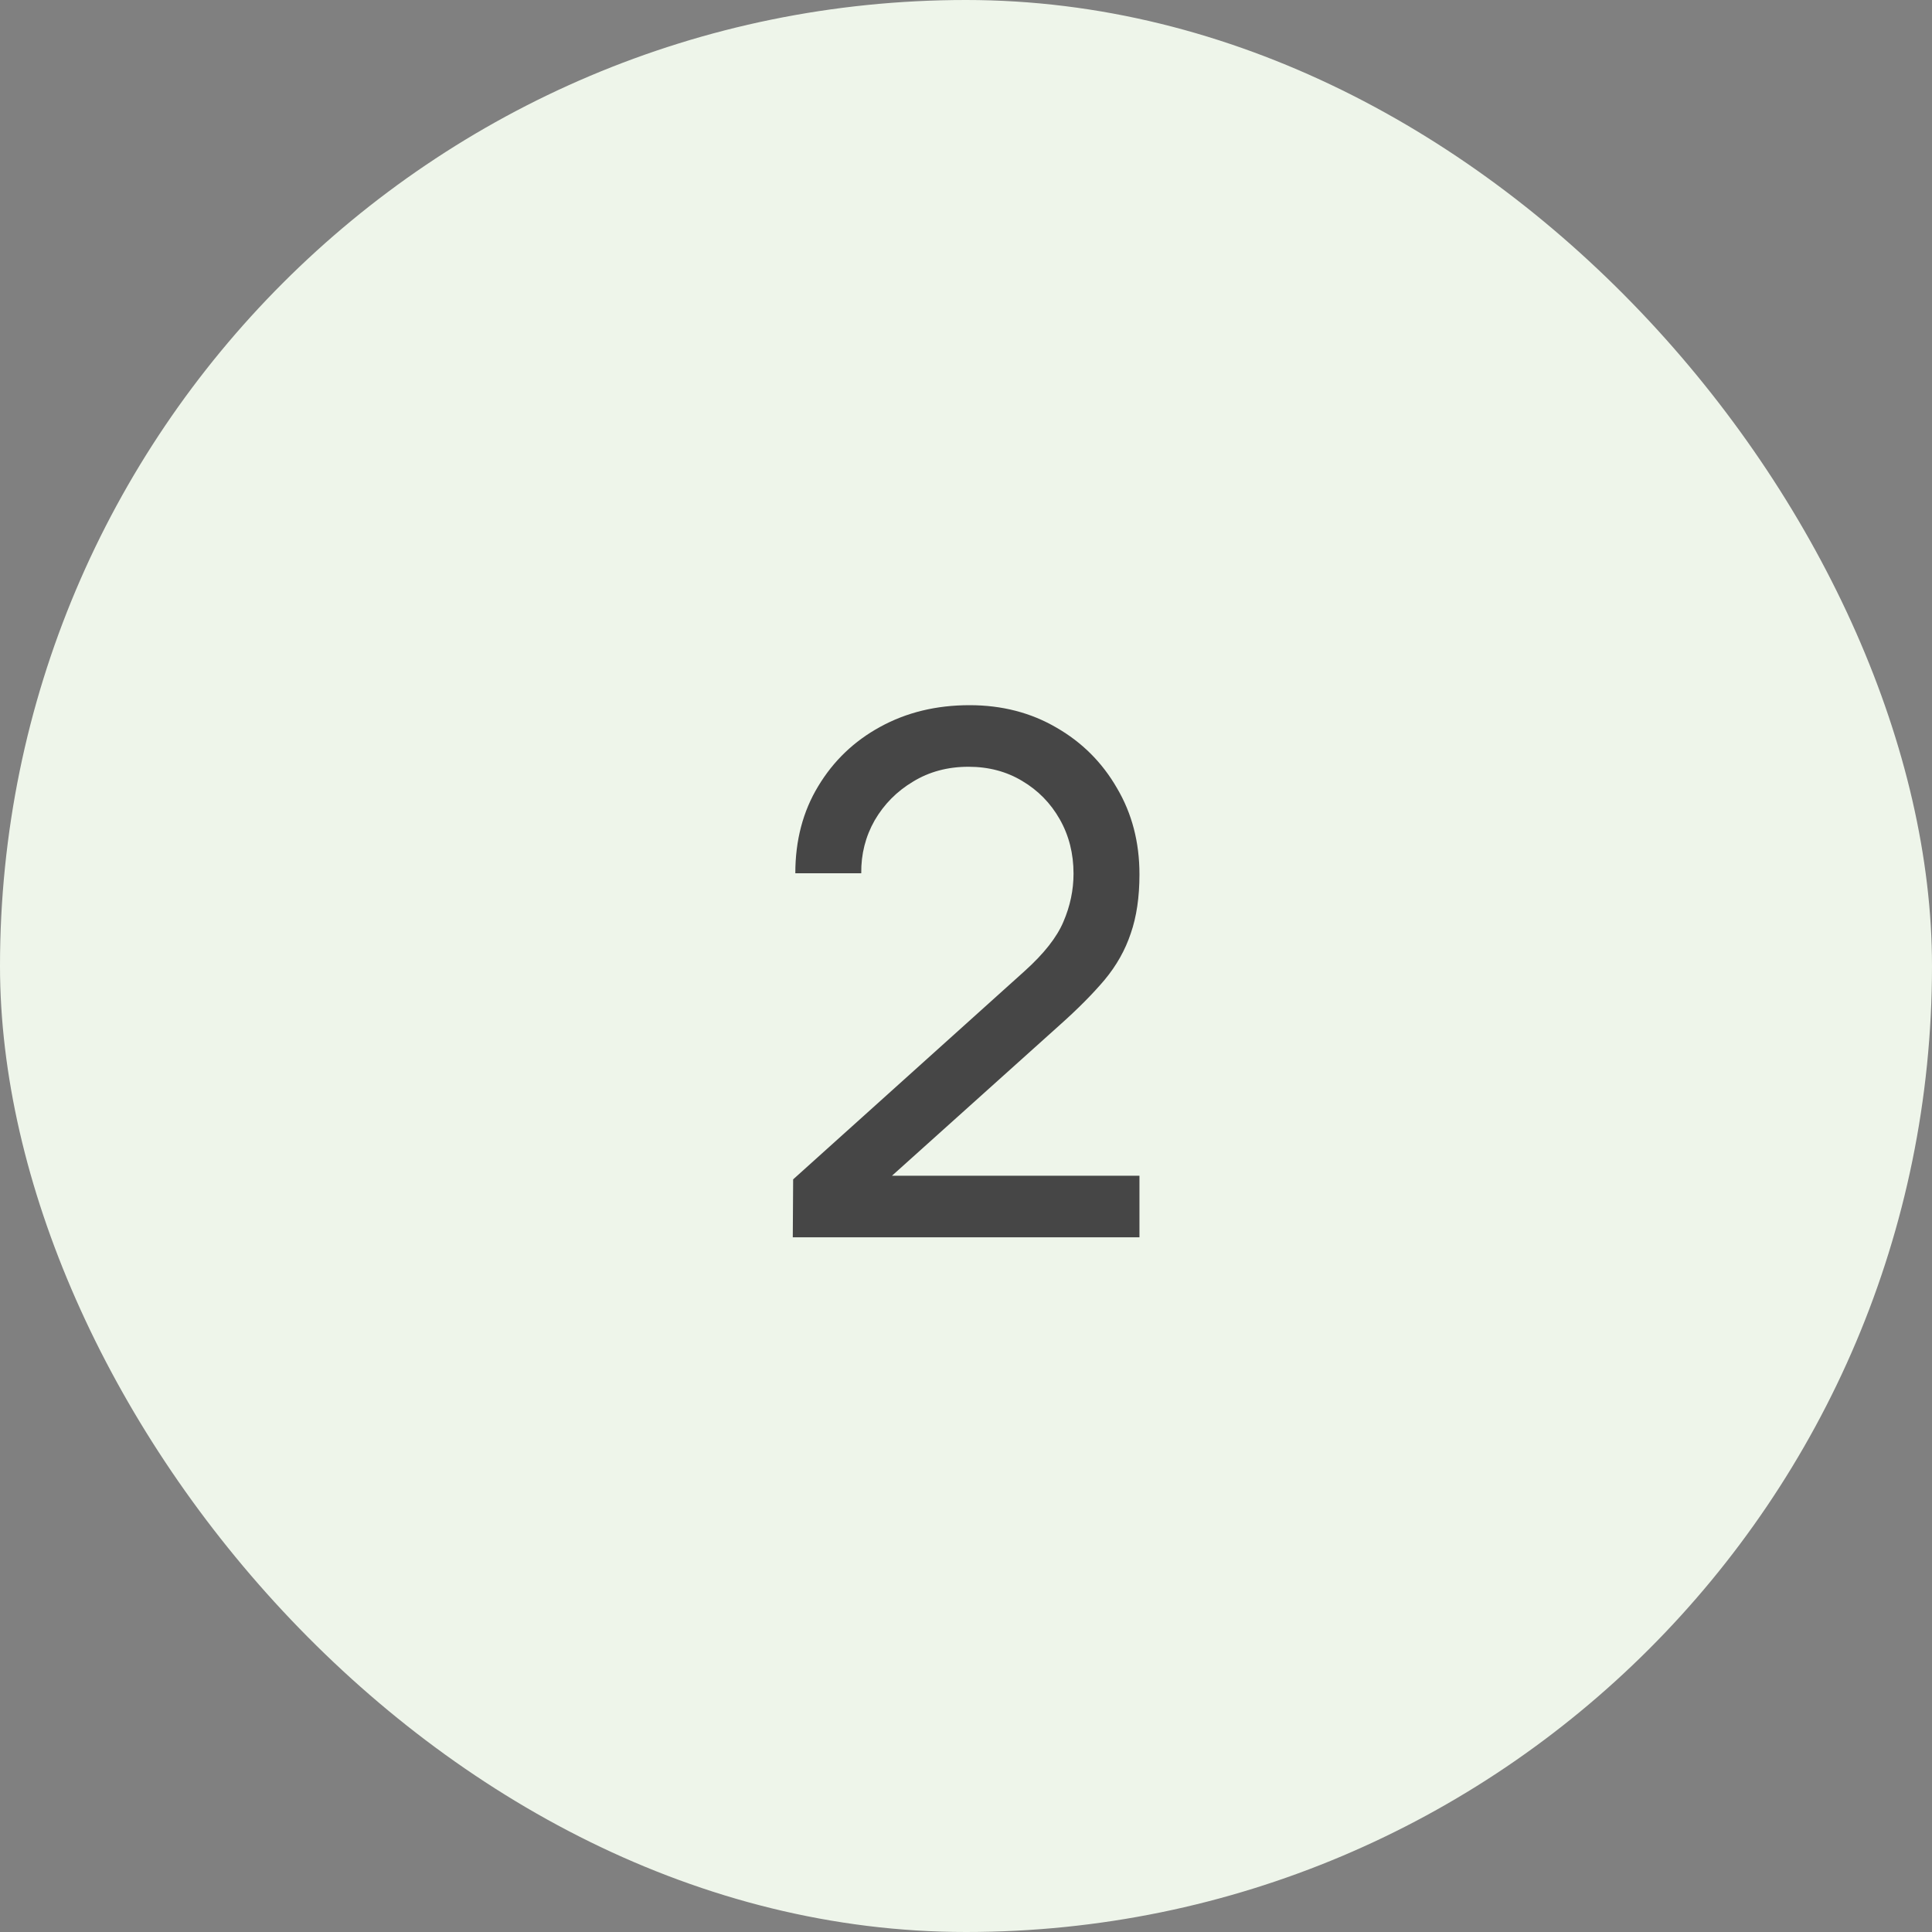
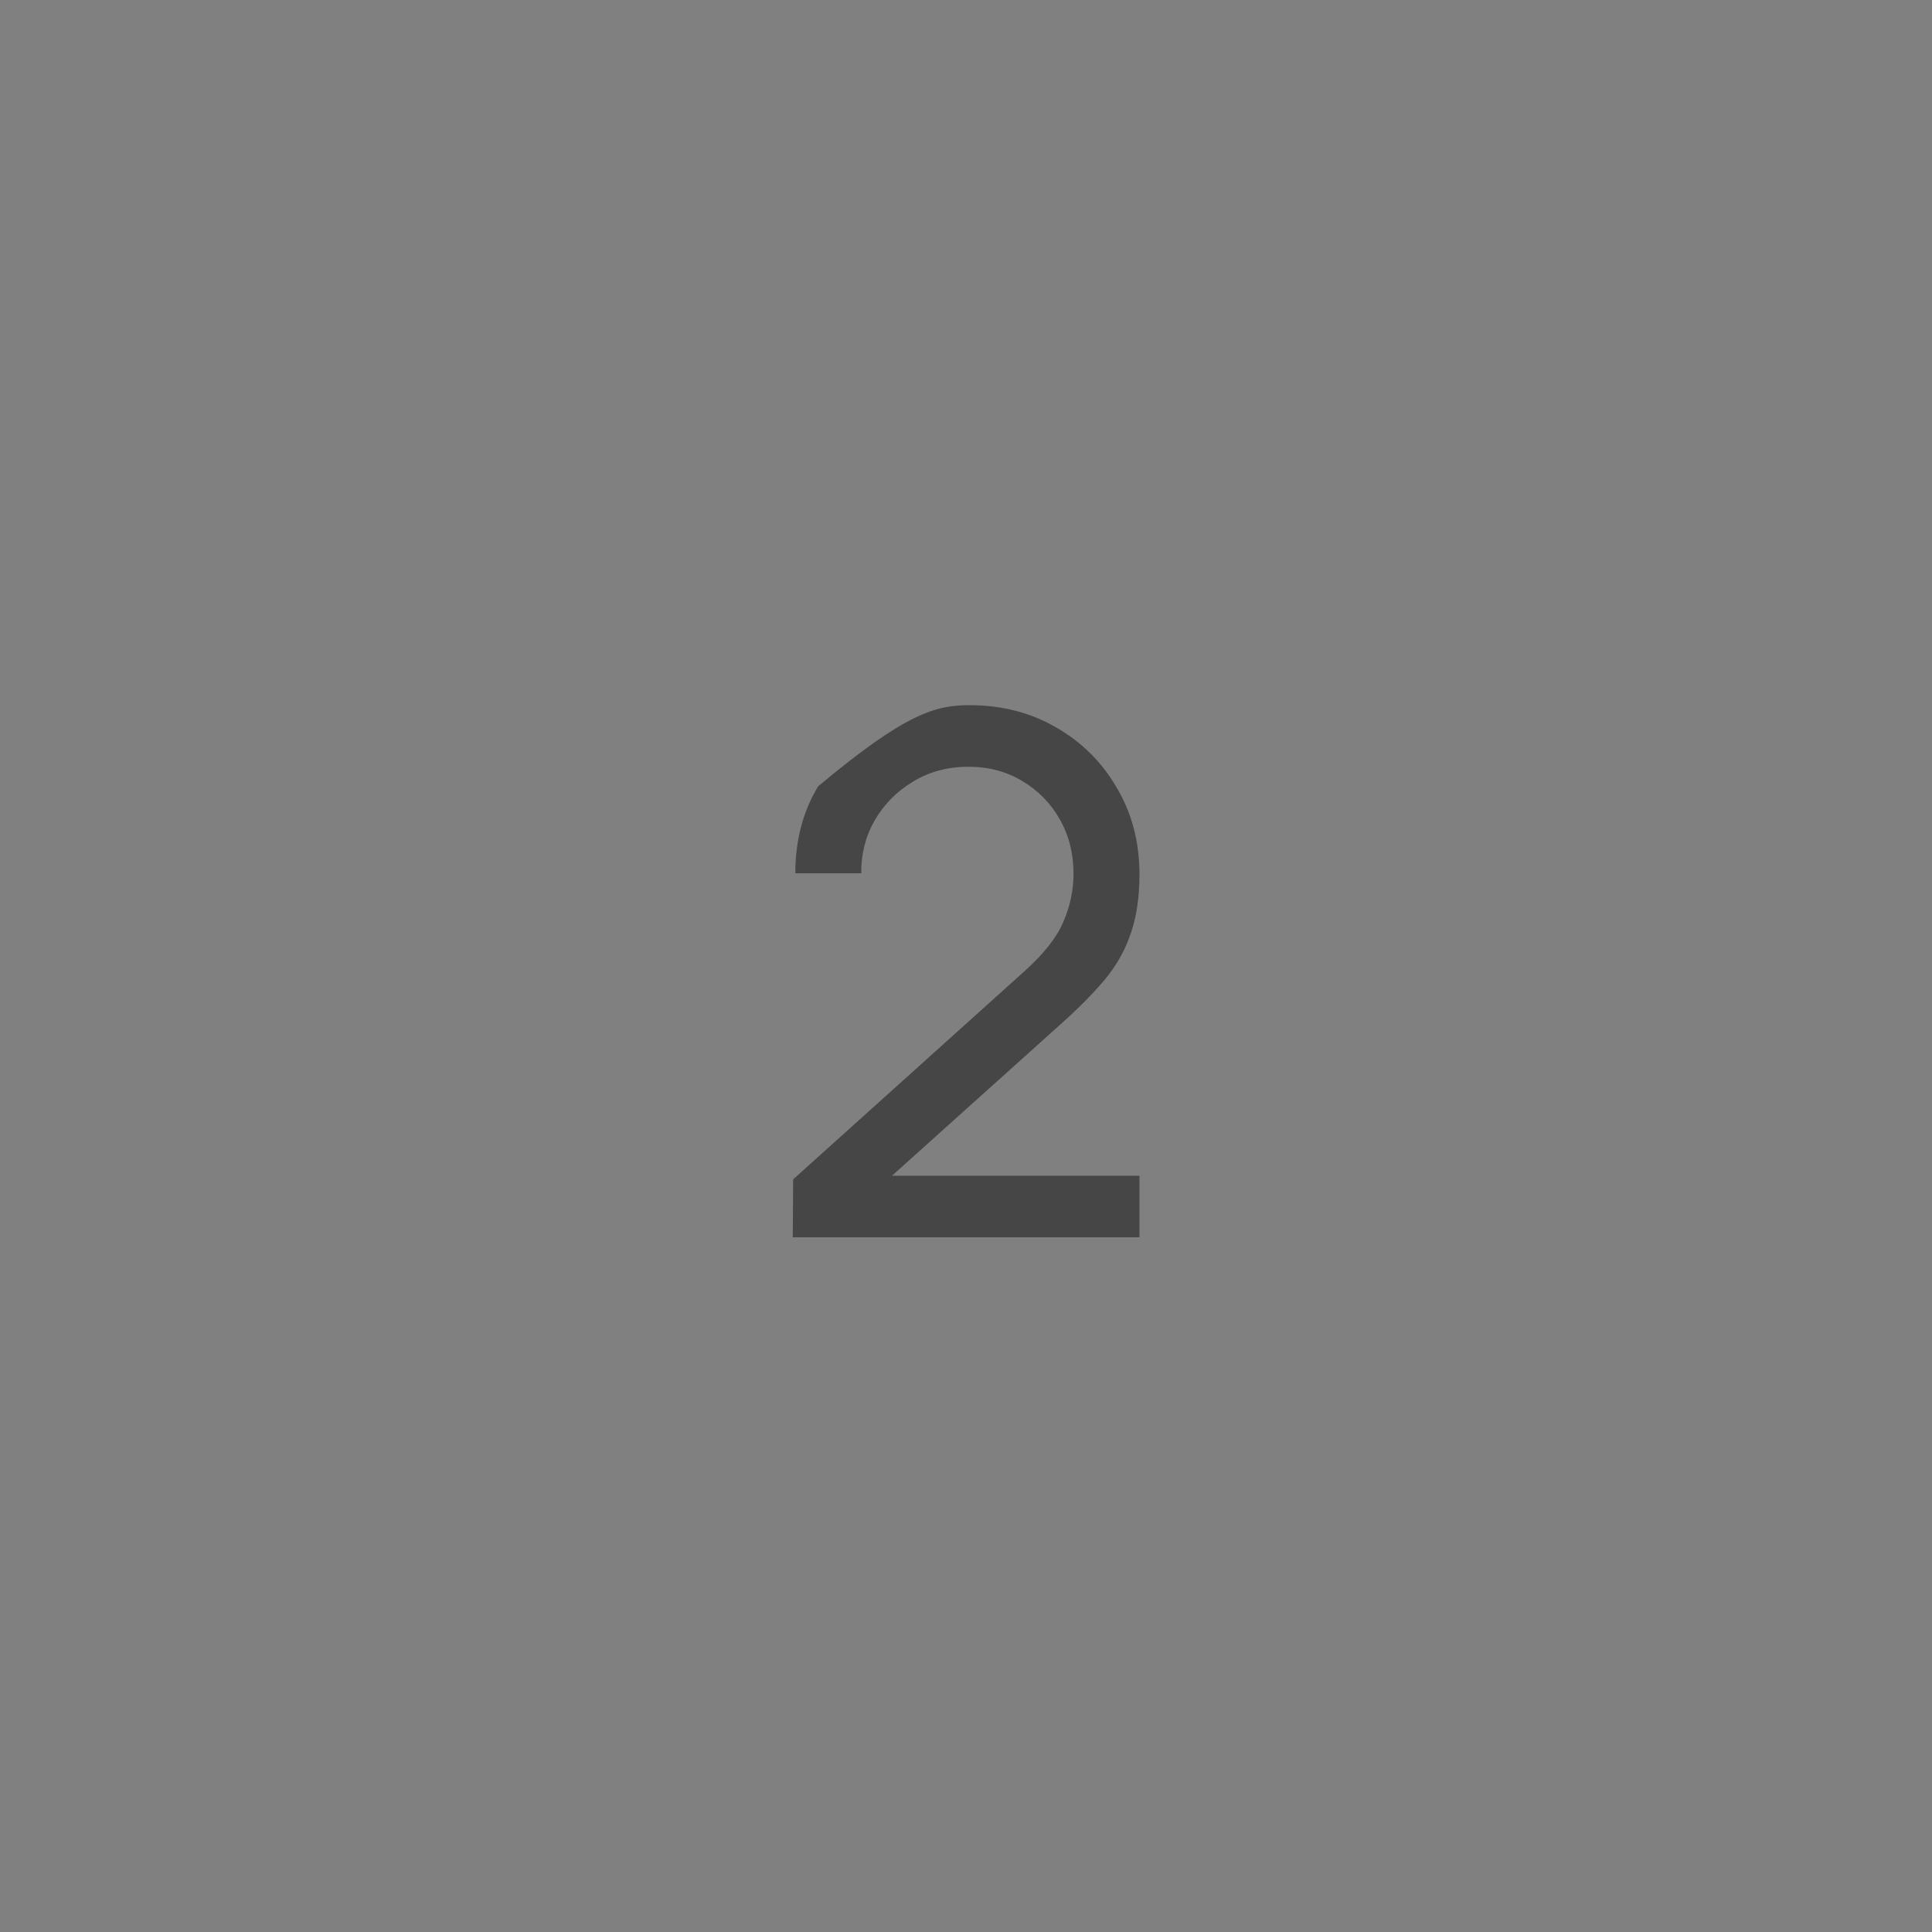
<svg xmlns="http://www.w3.org/2000/svg" width="32" height="32" viewBox="0 0 32 32" fill="none">
  <rect x="0" y="0" width="32" height="32" fill="#808080" stroke="none" />
-   <rect width="32" height="32" rx="16" fill="#EEF5EA" />
-   <path d="M13.131 20.494L13.137 19.534L16.971 16.084C17.291 15.796 17.505 15.524 17.613 15.268C17.725 15.008 17.781 14.742 17.781 14.47C17.781 14.138 17.705 13.838 17.553 13.57C17.401 13.302 17.193 13.09 16.929 12.934C16.669 12.778 16.373 12.7 16.041 12.7C15.697 12.7 15.391 12.782 15.123 12.946C14.855 13.106 14.643 13.32 14.487 13.588C14.335 13.856 14.261 14.148 14.265 14.464H13.173C13.173 13.92 13.299 13.44 13.551 13.024C13.803 12.604 14.145 12.276 14.577 12.04C15.013 11.8 15.507 11.68 16.059 11.68C16.595 11.68 17.075 11.804 17.499 12.052C17.923 12.296 18.257 12.63 18.501 13.054C18.749 13.474 18.873 13.95 18.873 14.482C18.873 14.858 18.825 15.184 18.729 15.46C18.637 15.736 18.493 15.992 18.297 16.228C18.101 16.46 17.855 16.708 17.559 16.972L14.373 19.834L14.235 19.474H18.873V20.494H13.131Z" fill="#464646" />
+   <path d="M13.131 20.494L13.137 19.534L16.971 16.084C17.291 15.796 17.505 15.524 17.613 15.268C17.725 15.008 17.781 14.742 17.781 14.47C17.781 14.138 17.705 13.838 17.553 13.57C17.401 13.302 17.193 13.09 16.929 12.934C16.669 12.778 16.373 12.7 16.041 12.7C15.697 12.7 15.391 12.782 15.123 12.946C14.855 13.106 14.643 13.32 14.487 13.588C14.335 13.856 14.261 14.148 14.265 14.464H13.173C13.173 13.92 13.299 13.44 13.551 13.024C15.013 11.8 15.507 11.68 16.059 11.68C16.595 11.68 17.075 11.804 17.499 12.052C17.923 12.296 18.257 12.63 18.501 13.054C18.749 13.474 18.873 13.95 18.873 14.482C18.873 14.858 18.825 15.184 18.729 15.46C18.637 15.736 18.493 15.992 18.297 16.228C18.101 16.46 17.855 16.708 17.559 16.972L14.373 19.834L14.235 19.474H18.873V20.494H13.131Z" fill="#464646" />
</svg>